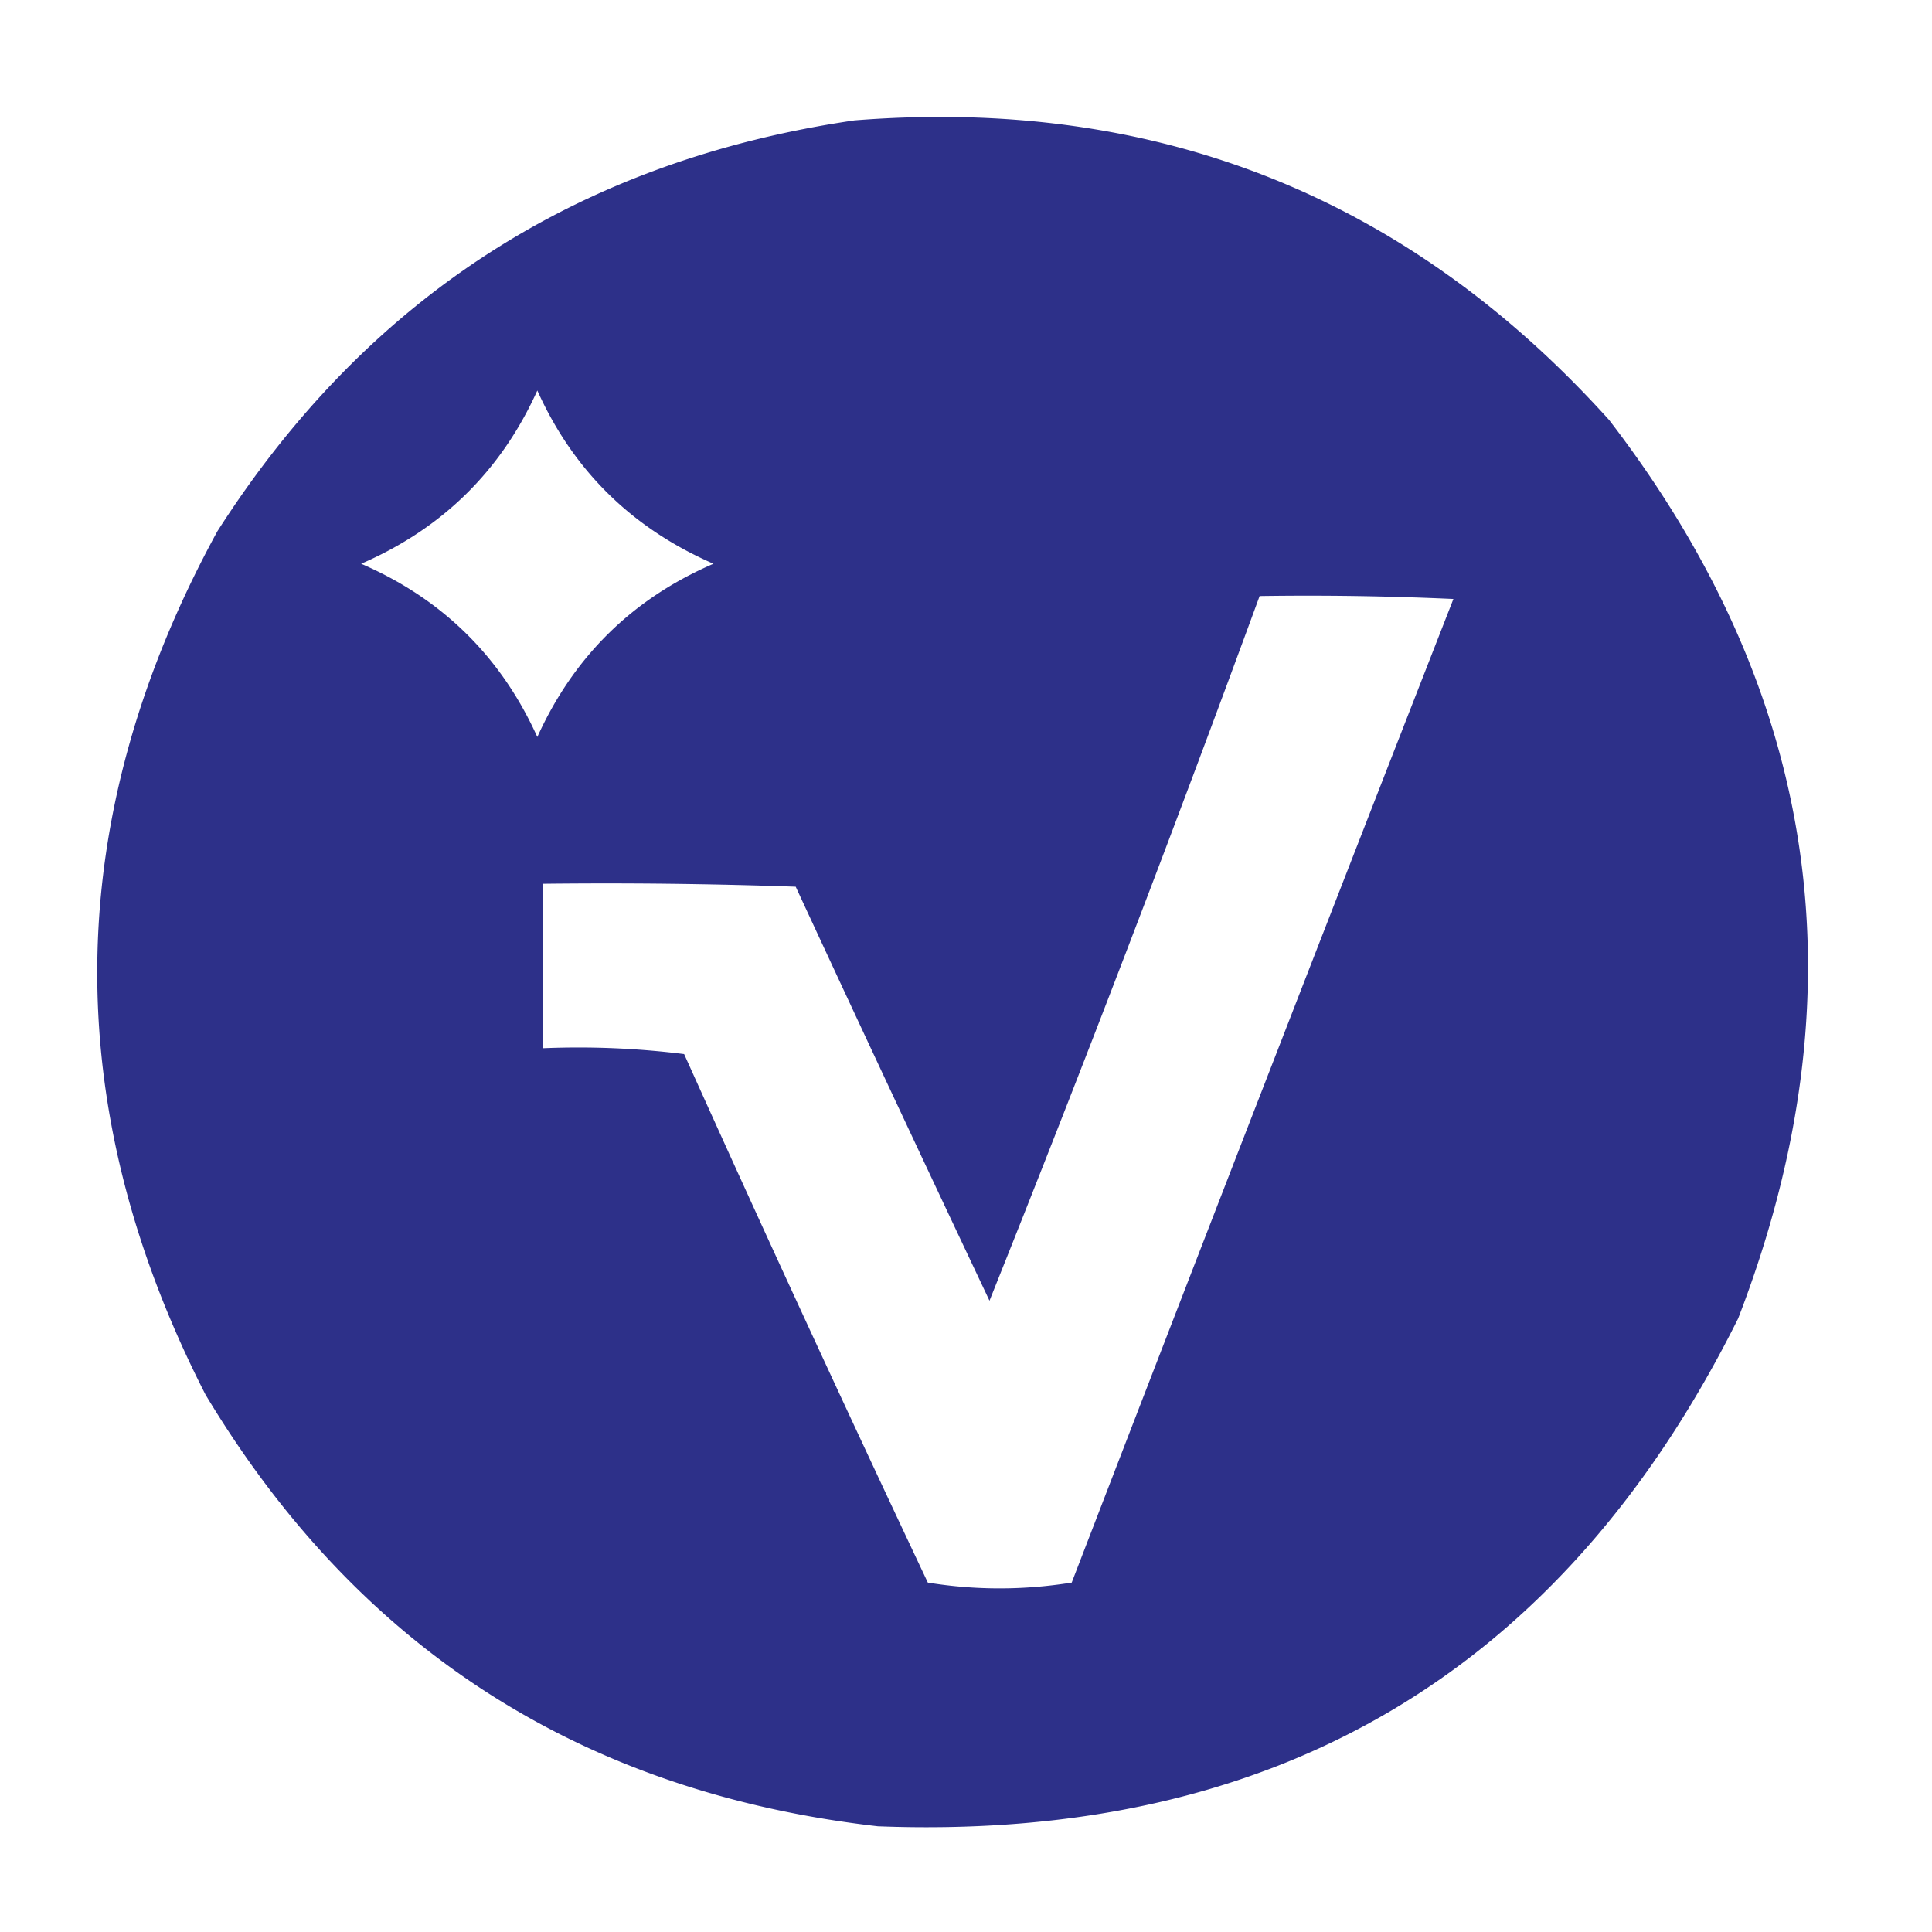
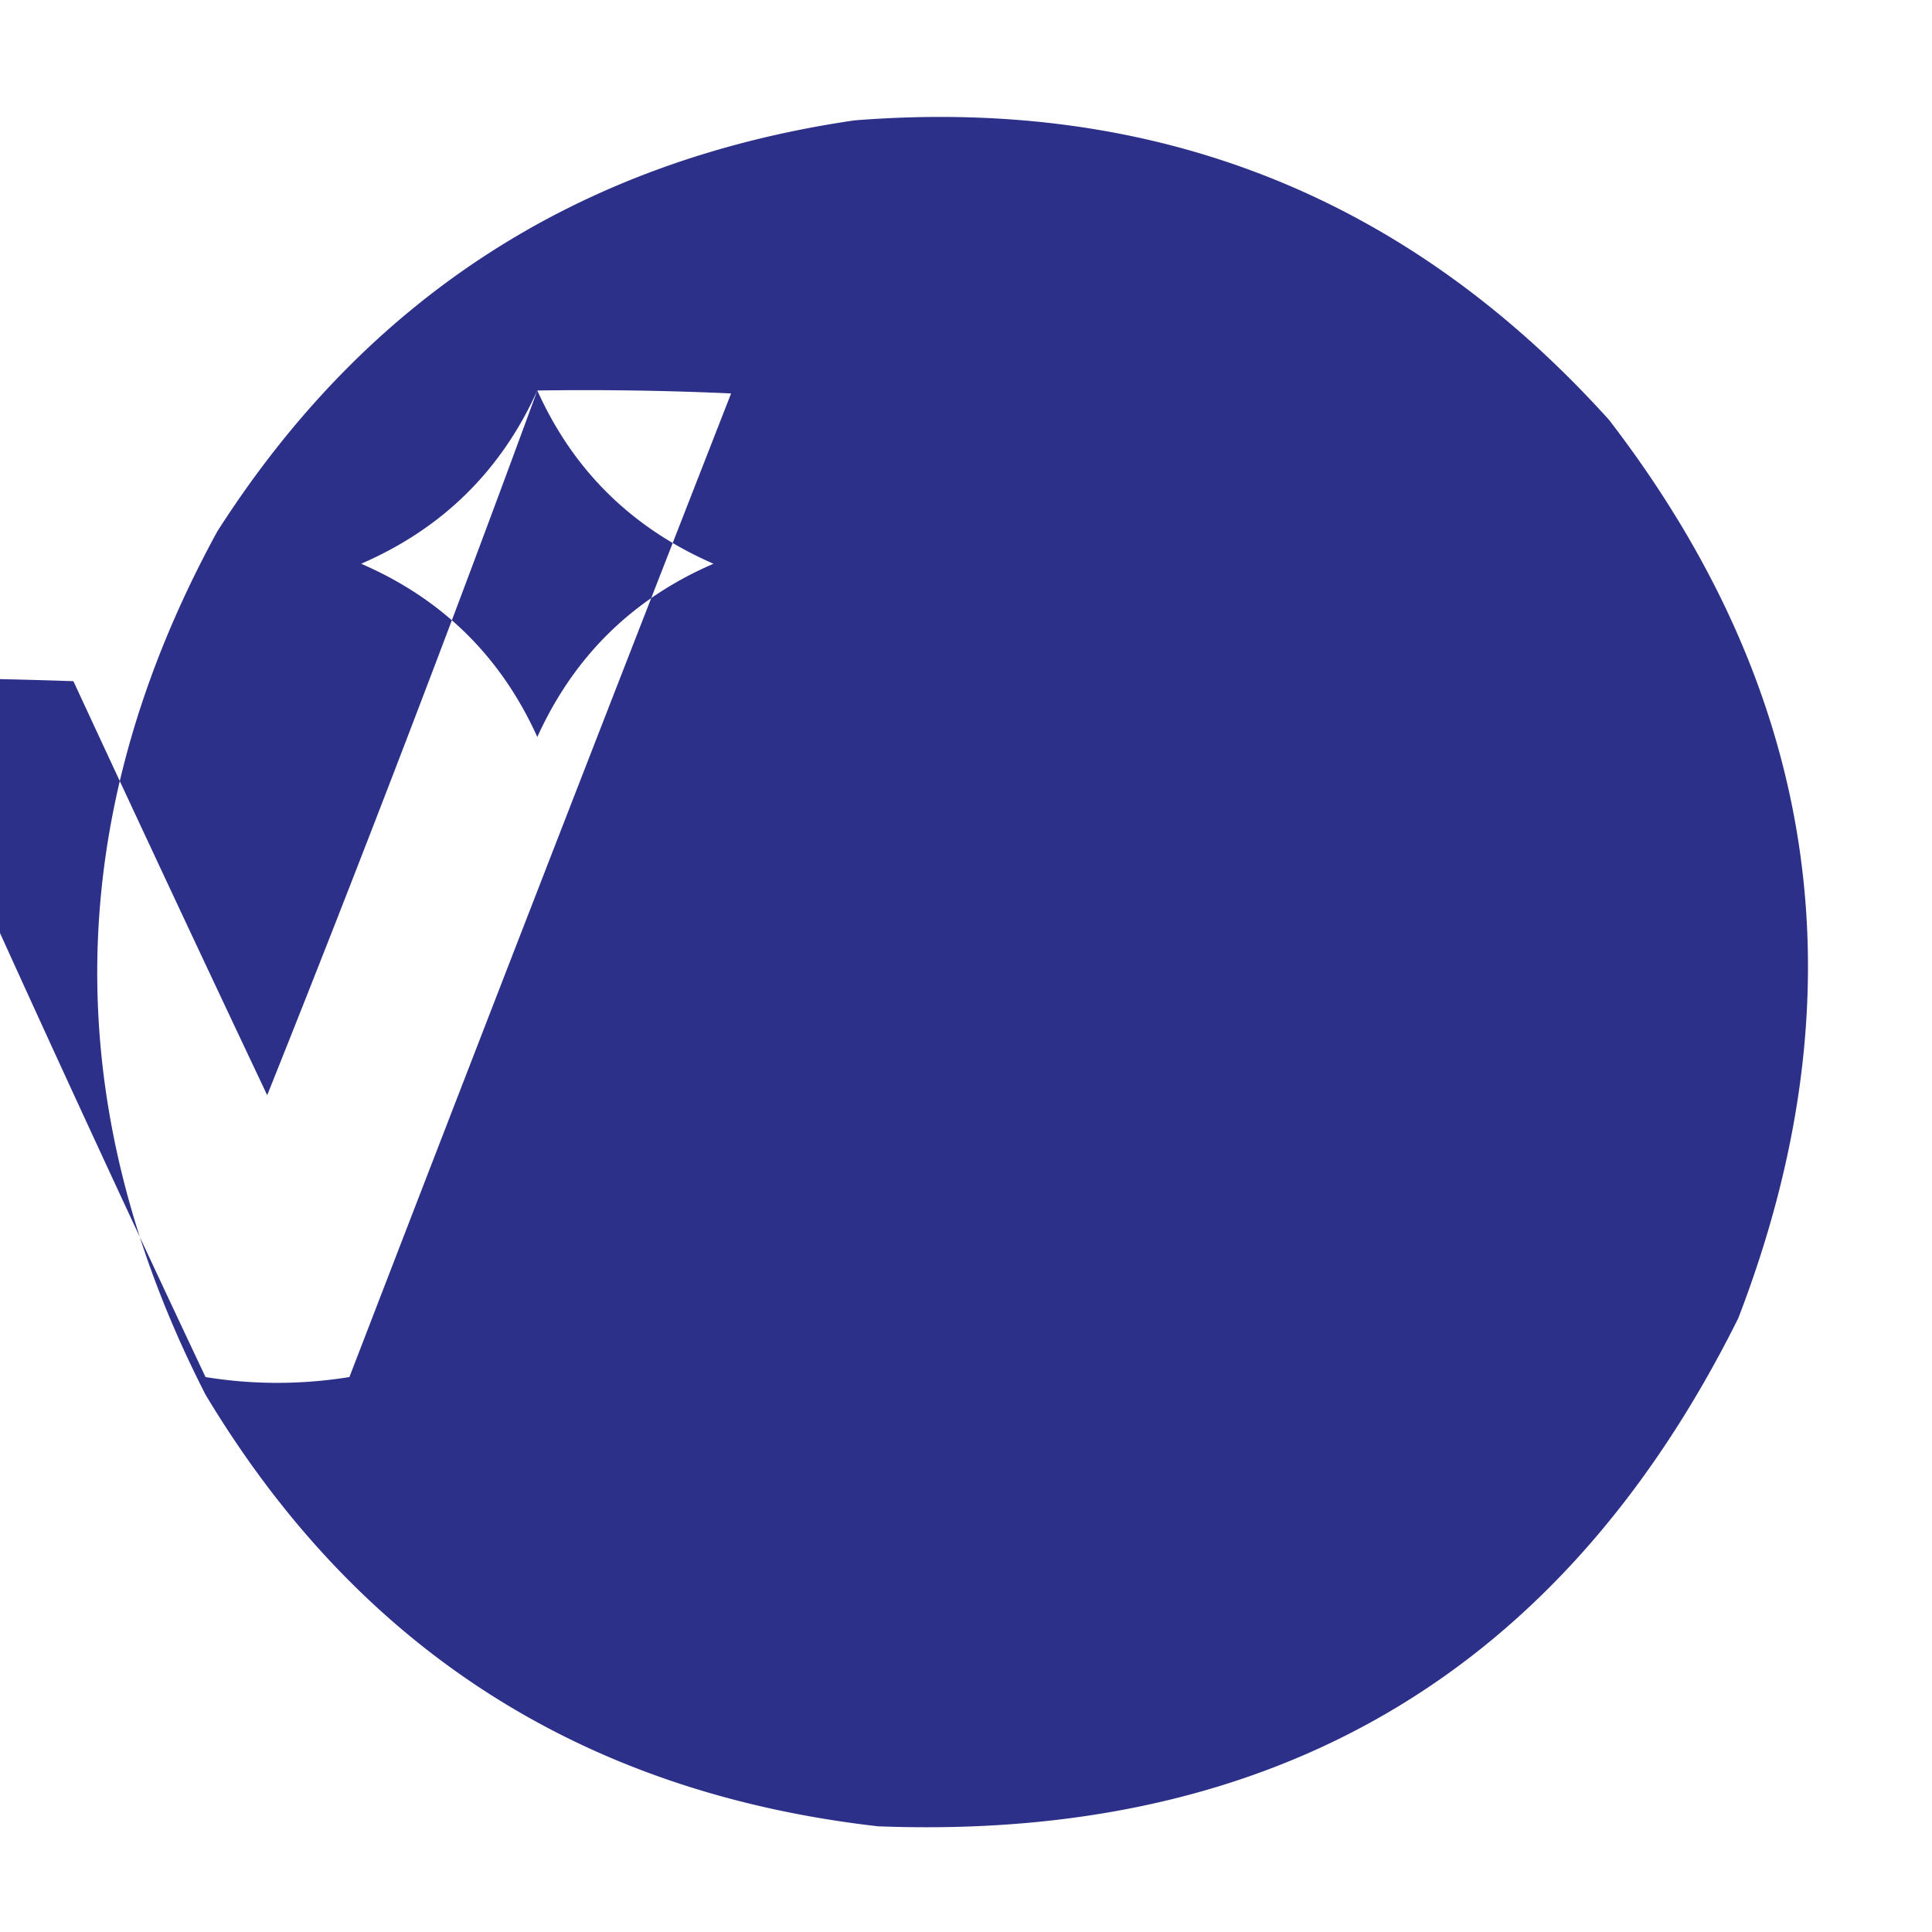
<svg xmlns="http://www.w3.org/2000/svg" style="shape-rendering:geometricPrecision;text-rendering:geometricPrecision;image-rendering:optimizeQuality;fill-rule:evenodd;clip-rule:evenodd" viewBox="0 0 329 329" width="32" height="32">
-   <path fill="#2c2f88" d="M145.5 20.5q77.016-6.09 128.5 51 53.944 70.111 22 153-45.011 90.403-146.5 86.5-75.552-8.63-114.5-73.5-37.854-74.002 2-147 38.187-59.729 108.5-70m-54 46q9.182 20.43 30 29.5-20.667 8.917-30 29.5-9.283-20.533-30-29.5 20.738-8.988 30-29.5m123 35q16.507-.25 33 .5a36792 36792 0 0 0-65 167.5q-12.338 1.972-24.5 0a5482 5482 0 0 1-41.5-90 145 145 0 0 0-24-1v-28q21.506-.25 43 .5a9748 9748 0 0 0 33 70.5 4343 4343 0 0 0 46-120" style="opacity:.99" />
+   <path fill="#2c2f88" d="M145.5 20.5q77.016-6.09 128.5 51 53.944 70.111 22 153-45.011 90.403-146.5 86.5-75.552-8.63-114.5-73.5-37.854-74.002 2-147 38.187-59.729 108.5-70m-54 46q9.182 20.43 30 29.5-20.667 8.917-30 29.5-9.283-20.533-30-29.5 20.738-8.988 30-29.5q16.507-.25 33 .5a36792 36792 0 0 0-65 167.5q-12.338 1.972-24.5 0a5482 5482 0 0 1-41.5-90 145 145 0 0 0-24-1v-28q21.506-.25 43 .5a9748 9748 0 0 0 33 70.5 4343 4343 0 0 0 46-120" style="opacity:.99" />
</svg>